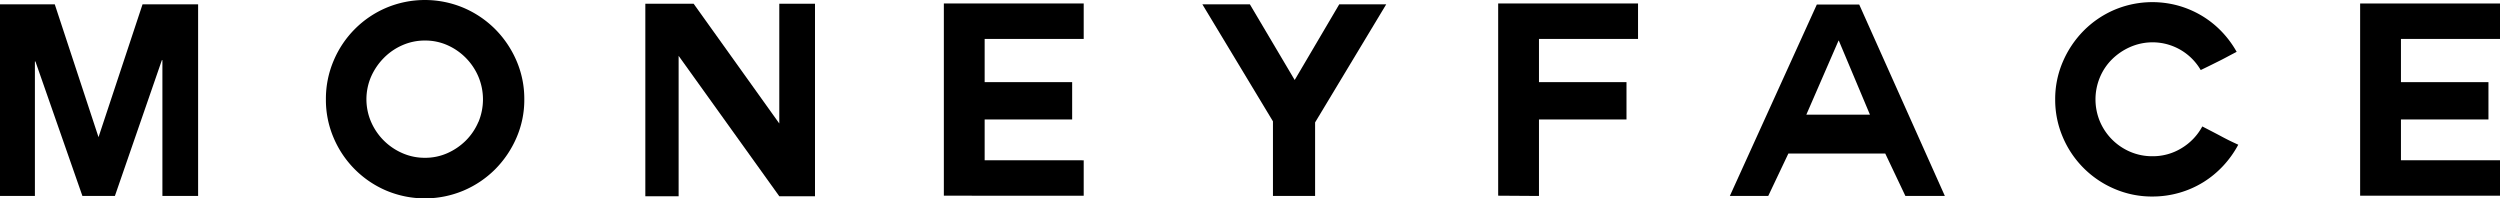
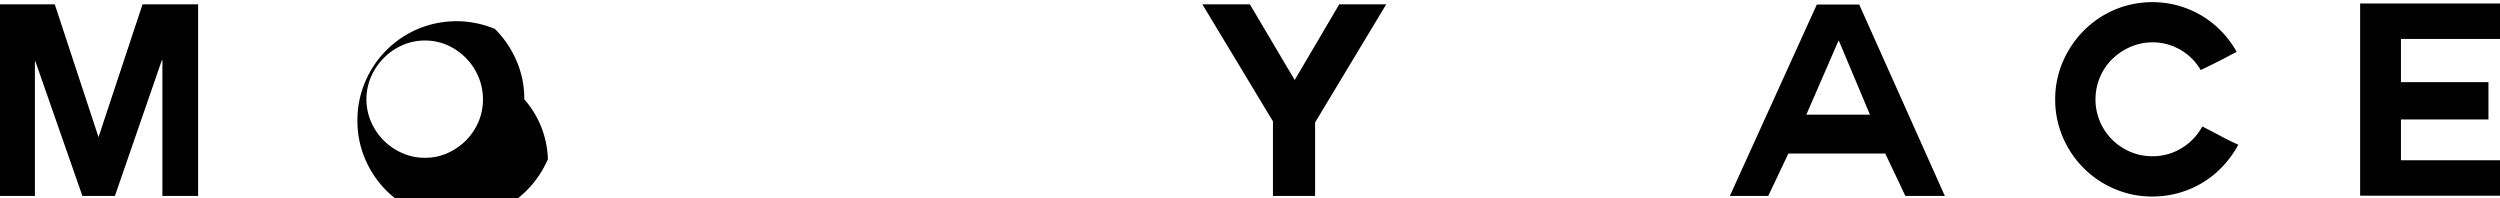
<svg xmlns="http://www.w3.org/2000/svg" width="2384.12" height="189.18" viewBox="0 0 2384.12 189.18">
  <title>SVG</title>
  <g>
    <polygon points="93.95 130.81 52.22 4.1 0 4.1 0 186.88 33.28 186.88 33.28 58.62 33.79 58.62 78.59 186.88 109.57 186.88 154.37 57.34 154.88 57.34 154.88 186.88 188.93 186.88 188.93 4.1 135.94 4.1 93.95 130.81" />
-     <path d="M472.06,27.65A95.44,95.44,0,0,0,442,7.42a95,95,0,0,0-73.6,0,94.62,94.62,0,0,0-50.17,50.31,92.7,92.7,0,0,0-7.43,37,91.76,91.76,0,0,0,7.43,36.86,94.87,94.87,0,0,0,50.17,50.18,95,95,0,0,0,73.6,0,95.25,95.25,0,0,0,30.08-20.22,97.5,97.5,0,0,0,20.36-30A90.5,90.5,0,0,0,500,94.72a91.43,91.43,0,0,0-7.55-37A97,97,0,0,0,472.06,27.65Zm-15.87,88.7A56.09,56.09,0,0,1,444.29,134a58.51,58.51,0,0,1-17.54,12,51.83,51.83,0,0,1-21.5,4.48,52.73,52.73,0,0,1-21.63-4.48,57.29,57.29,0,0,1-29.7-29.7,54.46,54.46,0,0,1,0-43.26A59.49,59.49,0,0,1,366,55.3a56.52,56.52,0,0,1,17.67-12.16,52.73,52.73,0,0,1,21.63-4.48,51.83,51.83,0,0,1,21.5,4.48,57.32,57.32,0,0,1,29.44,30,56,56,0,0,1,0,43.26Z" />
-     <polygon points="743.17 117.76 661.5 3.58 647.17 3.58 615.42 3.58 615.42 187.14 647.17 187.14 647.17 53.25 743.17 187.14 777.22 187.14 777.22 3.58 743.17 3.58 743.17 117.76" />
-     <polygon points="900.1 186.62 1033.47 186.66 1033.47 152.87 939.01 152.83 939.01 113.92 1022.46 113.92 1022.46 78.34 939.01 78.34 939.01 37.12 1033.47 37.12 1033.47 3.33 900.1 3.33 900.1 186.62" />
+     <path d="M472.06,27.65a95,95,0,0,0-73.6,0,94.62,94.62,0,0,0-50.17,50.31,92.7,92.7,0,0,0-7.43,37,91.76,91.76,0,0,0,7.43,36.86,94.87,94.87,0,0,0,50.17,50.18,95,95,0,0,0,73.6,0,95.25,95.25,0,0,0,30.08-20.22,97.5,97.5,0,0,0,20.36-30A90.5,90.5,0,0,0,500,94.72a91.43,91.43,0,0,0-7.55-37A97,97,0,0,0,472.06,27.65Zm-15.87,88.7A56.09,56.09,0,0,1,444.29,134a58.51,58.51,0,0,1-17.54,12,51.83,51.83,0,0,1-21.5,4.48,52.73,52.73,0,0,1-21.63-4.48,57.29,57.29,0,0,1-29.7-29.7,54.46,54.46,0,0,1,0-43.26A59.49,59.49,0,0,1,366,55.3a56.52,56.52,0,0,1,17.67-12.16,52.73,52.73,0,0,1,21.63-4.48,51.83,51.83,0,0,1,21.5,4.48,57.32,57.32,0,0,1,29.44,30,56,56,0,0,1,0,43.26Z" />
    <polygon points="1234.68 76.29 1191.93 4.1 1146.62 4.1 1213.95 115.71 1213.95 186.88 1254.14 186.88 1254.14 116.74 1321.98 4.1 1277.18 4.1 1234.68 76.29" />
-     <polygon points="1428.73 186.62 1467.64 186.88 1467.64 152.83 1467.64 113.92 1551.1 113.92 1551.1 78.34 1467.64 78.34 1467.64 37.12 1562.11 37.12 1562.11 3.33 1428.73 3.33 1428.73 186.62" />
    <path d="M1732.6,4.35l-82.94,182.53h36.61l19.2-40.45h92.41l19.2,40.45h37.63L1773.05,4.35Zm-10,105,30.72-70.65h.25l29.7,70.65Z" />
    <path d="M2117.88,129.79q-3.33-1.78-7.3-3.84t-10.36-5.37a54,54,0,0,1-19.59,20.6,52.35,52.35,0,0,1-28,7.81,53.14,53.14,0,0,1-21.12-4.22,54.55,54.55,0,0,1-28.93-28.93,54.63,54.63,0,0,1,0-42.11,52.73,52.73,0,0,1,11.65-17.28,57.49,57.49,0,0,1,17.28-11.65,53.13,53.13,0,0,1,67.2,22q6.39-3.07,10.5-5.12L2116.6,58c2.22-1.1,4.52-2.3,6.91-3.58s5.55-2.94,9.47-5a94.67,94.67,0,0,0-14.2-19.2,91.17,91.17,0,0,0-18.69-15,92.55,92.55,0,0,0-22.4-9.73,93,93,0,0,0-61.19,3.84,92.75,92.75,0,0,0-29.44,20,95.52,95.52,0,0,0-19.84,29.57,89.49,89.49,0,0,0-7.29,35.84,90.17,90.17,0,0,0,7.29,36.1,92.83,92.83,0,0,0,49.28,49.28,90.17,90.17,0,0,0,36.1,7.29,92.33,92.33,0,0,0,25.73-3.58,91.07,91.07,0,0,0,22.91-10.11,92.43,92.43,0,0,0,18.94-15.62,95.56,95.56,0,0,0,14.34-20.1q-6.15-2.8-9.73-4.6C2122.4,132.18,2120.1,131,2117.88,129.79Z" />
    <polygon points="2289.66 152.83 2289.66 113.92 2373.11 113.92 2373.11 78.34 2289.66 78.34 2289.66 37.12 2384.12 37.12 2384.12 3.33 2250.74 3.33 2250.74 186.62 2384.12 186.62 2384.12 152.83 2289.66 152.83" />
  </g>
</svg>